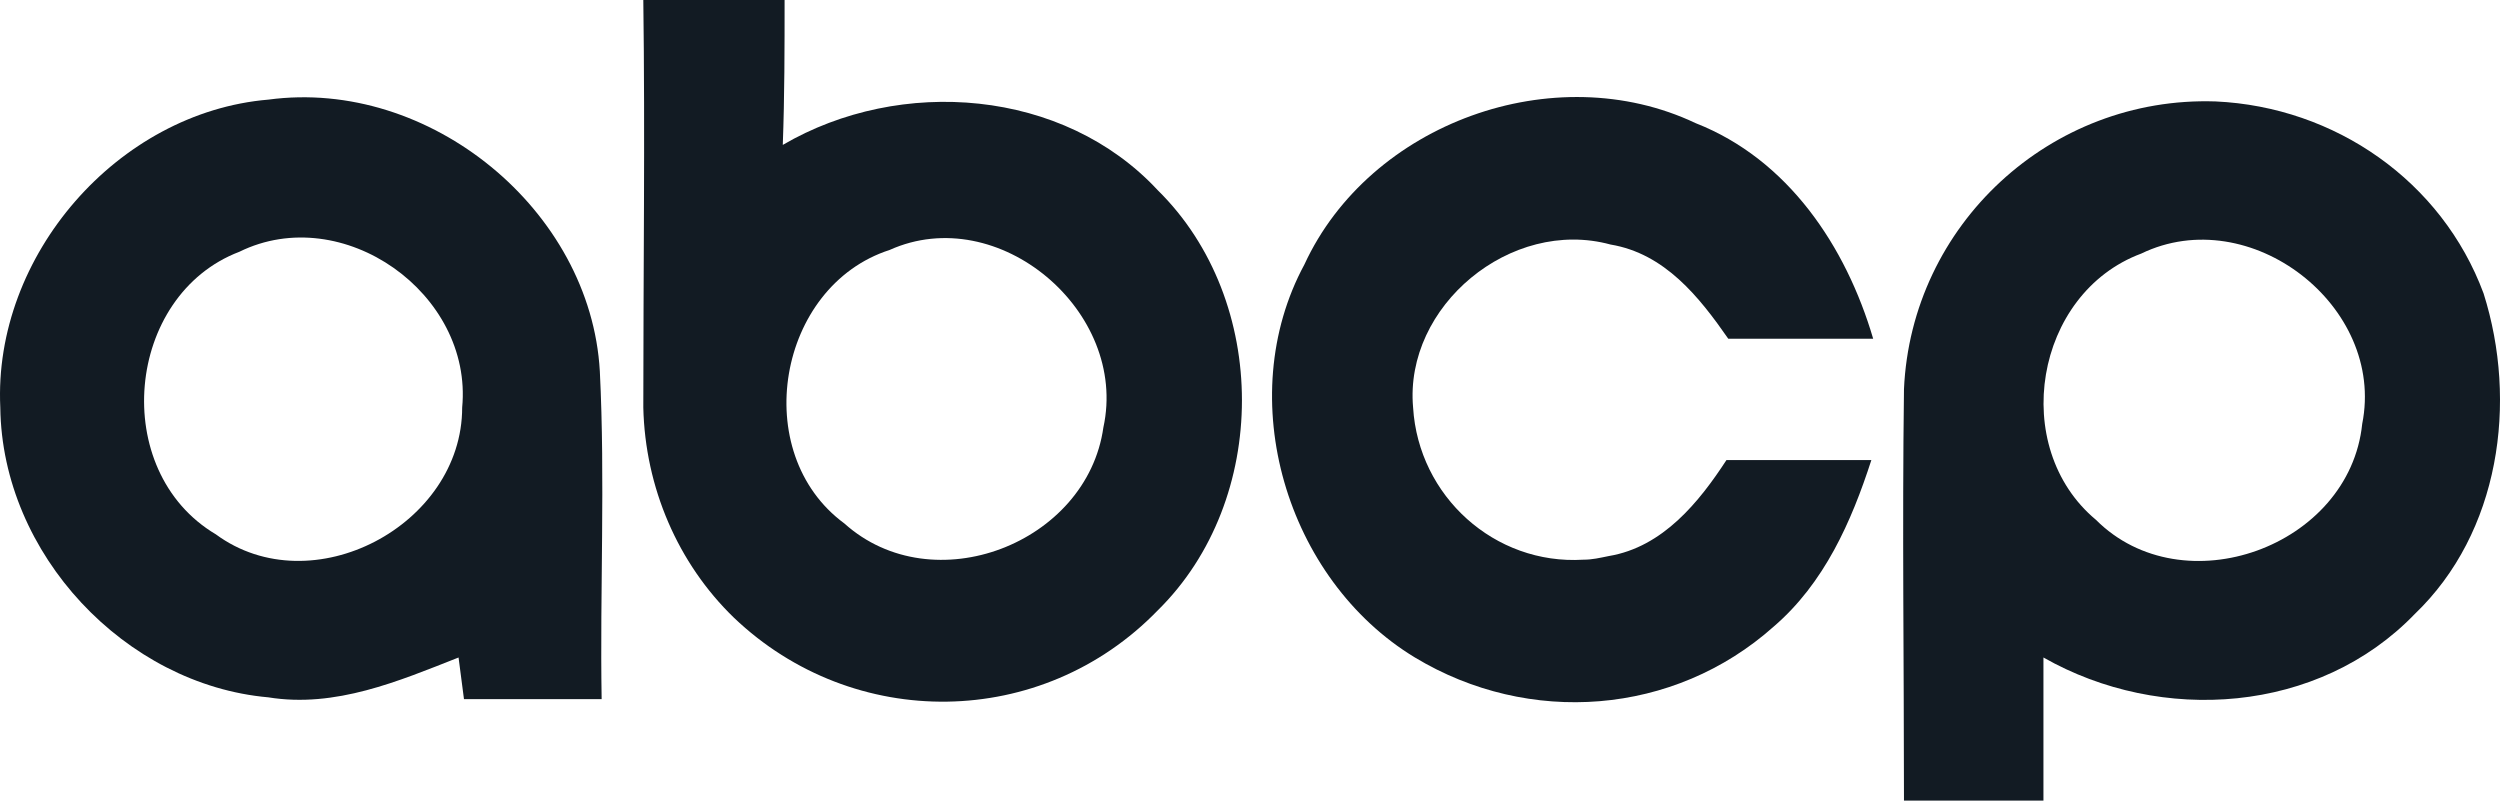
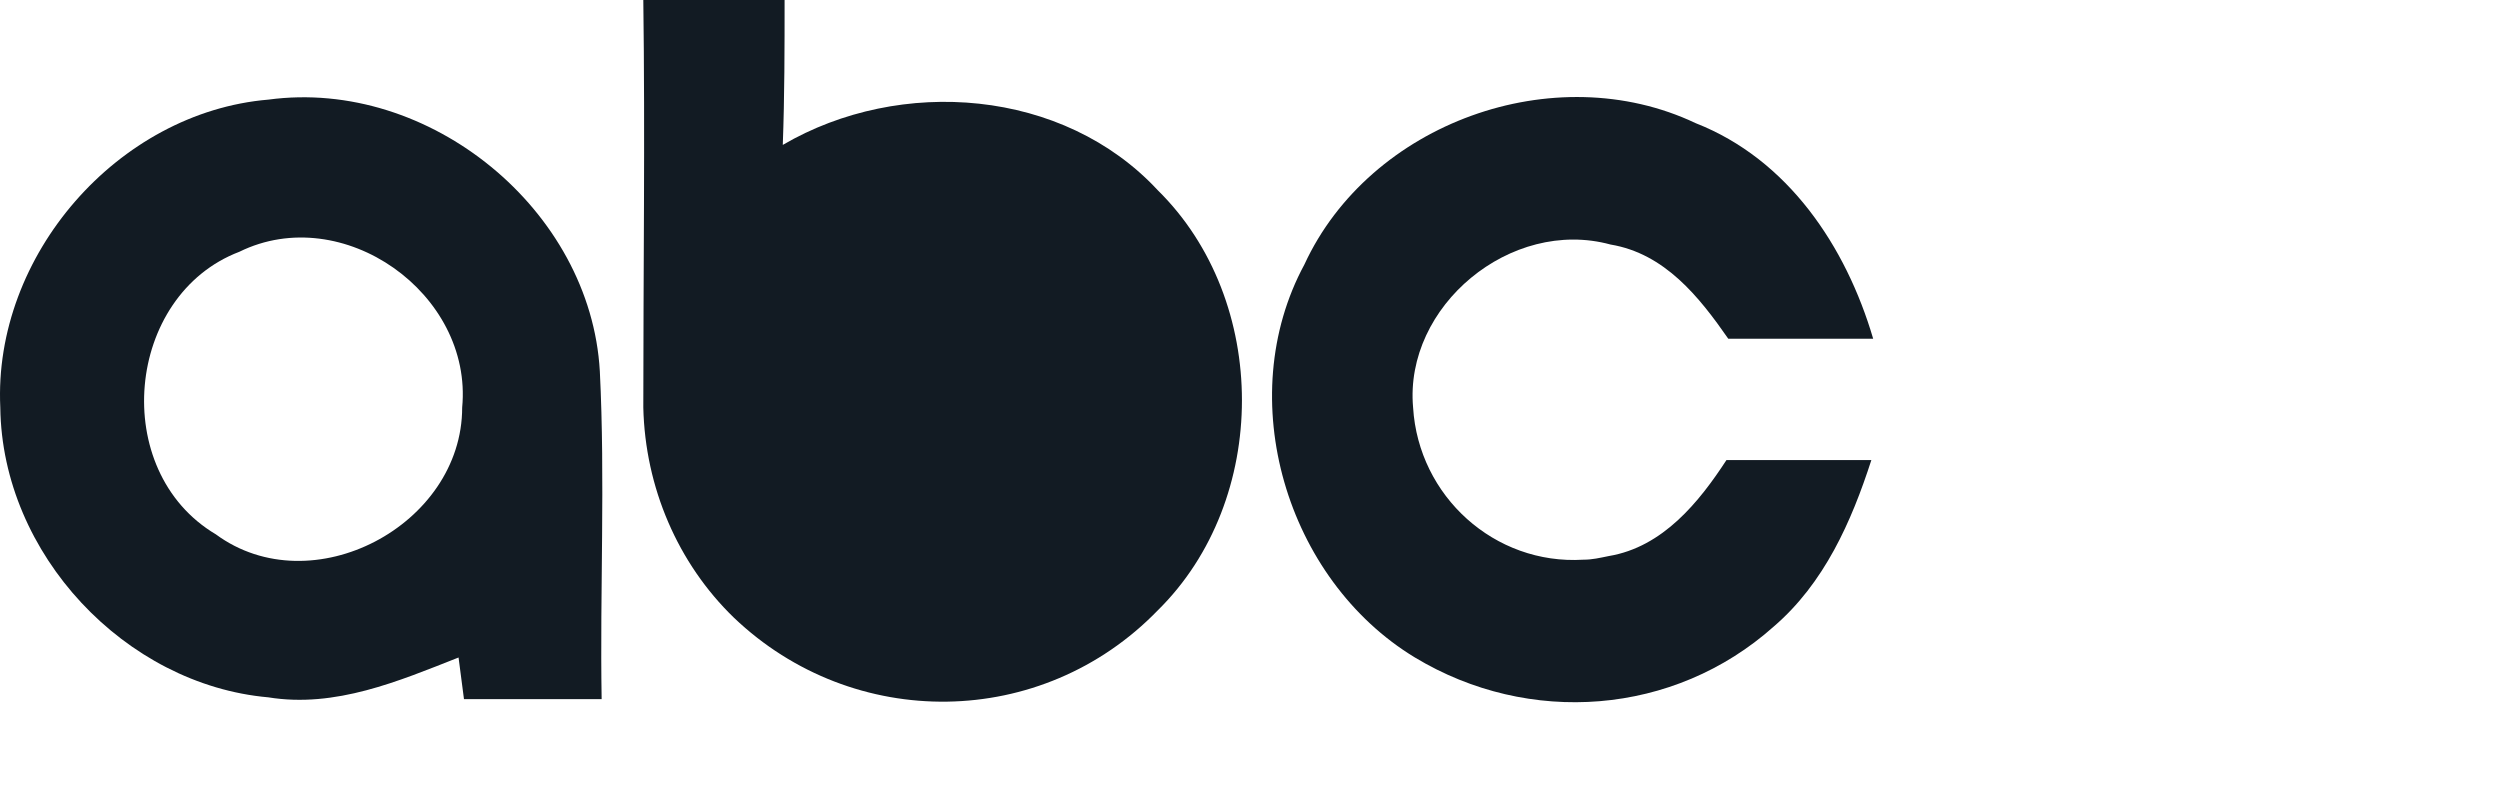
<svg xmlns="http://www.w3.org/2000/svg" xmlns:ns1="http://www.inkscape.org/namespaces/inkscape" xmlns:ns2="http://sodipodi.sourceforge.net/DTD/sodipodi-0.dtd" version="1.1" id="Layer_1" x="0px" y="0px" viewBox="0 0 243.571 78" xml:space="preserve" ns1:version="0.91 r13725" ns2:docname="logo-abcp-sm.svg" width="243.571" height="78">
  <defs id="defs105" />
  <ns2:namedview pagecolor="#ffffff" bordercolor="#666666" borderopacity="1" objecttolerance="10" gridtolerance="10" guidetolerance="10" ns1:pageopacity="0" ns1:pageshadow="2" ns1:window-width="1920" ns1:window-height="1013" id="namedview103" showgrid="false" fit-margin-top="0" fit-margin-left="0" fit-margin-right="0" fit-margin-bottom="0" ns1:zoom="1.4137775" ns1:cx="-112.02277" ns1:cy="12.749999" ns1:window-x="0" ns1:window-y="24" ns1:window-maximized="1" ns1:current-layer="Layer_1" />
  <style type="text/css" id="style3">
	.st0{fill:#04B2EA;}
	.st1{fill:#121B23;}
</style>
  <title id="title5">logo_abcp</title>
-   <path class="st1" d="m 62.676,0 c 4.588,0 9.176,0 13.765,0 0,4.588 0,9.353 -0.176,14.118 11.471,-6.706 27.353,-5.471 36.529,4.412 10.941,10.765 10.941,30.176 0,40.941 -11.294,11.647 -29.647,11.824 -41.294,0.706 -5.471,-5.294 -8.647,-12.706 -8.824,-20.471 0,-13.235 0.176,-26.471 0,-39.706 z M 86.676,24.353 C 75.735,27.882 72.912,44.118 82.265,51 90.912,58.765 105.912,52.941 107.5,41.647 109.97,30.353 97.265,19.588 86.676,24.353 l 0,0 z" id="path9" ns1:connector-curvature="0" style="fill:#121b23" />
+   <path class="st1" d="m 62.676,0 c 4.588,0 9.176,0 13.765,0 0,4.588 0,9.353 -0.176,14.118 11.471,-6.706 27.353,-5.471 36.529,4.412 10.941,10.765 10.941,30.176 0,40.941 -11.294,11.647 -29.647,11.824 -41.294,0.706 -5.471,-5.294 -8.647,-12.706 -8.824,-20.471 0,-13.235 0.176,-26.471 0,-39.706 z M 86.676,24.353 l 0,0 z" id="path9" ns1:connector-curvature="0" style="fill:#121b23" />
  <path class="st1" d="m 0.029,39.706 c -0.706,-14.824 11.471,-28.765 26.118,-30 15.706,-2.118 31.412,10.765 32.294,26.471 0.529,10.588 0,21.353 0.176,31.941 l -13.412,0 -0.529,-4.059 C 38.853,66.353 32.676,69 26.147,67.941 12.206,66.706 0.206,54 0.029,39.706 Z M 23.323,24.529 C 12.206,28.765 10.617,45.882 21.029,52.059 30.382,58.941 45.029,51.176 45.029,39.706 46.088,28.588 33.382,19.588 23.323,24.529 Z" id="path11" ns1:connector-curvature="0" style="fill:#121b23" />
  <path class="st1" d="M 127.088,25.765 C 133.441,12 151.441,5.471 165.206,12 c 9,3.529 14.647,12 17.294,21 -4.765,0 -9.353,0 -14.118,0 -2.824,-4.059 -6.176,-8.294 -11.471,-9.176 -9.706,-2.647 -20.118,6 -19.235,15.882 0.529,8.647 7.941,15.353 16.588,14.824 0.882,0 1.588,-0.176 2.471,-0.353 5.294,-0.882 8.824,-5.294 11.471,-9.353 4.765,0 9.529,0 14.118,0 -1.941,6 -4.588,12 -9.529,16.235 -9.706,8.647 -23.824,9.706 -34.941,3 -12.529,-7.588 -17.824,-25.235 -10.765,-38.294 z" id="path13" ns1:connector-curvature="0" style="fill:#121b23" />
-   <path class="st1" d="M 185.5,37.941 C 186.206,21.882 199.794,9.353 215.853,9.882 c 11.647,0.529 22.059,7.765 26.118,18.706 3.353,10.588 1.588,23.294 -6.706,31.235 -9.353,9.706 -24.706,10.765 -36.176,4.235 0,4.765 0,9.353 0,13.941 l -13.588,0 c 0,-13.235 -0.176,-26.647 0,-40.059 z m 23.118,-13.235 c -10.412,3.882 -12.882,18.882 -4.412,25.941 8.471,8.471 24.706,2.647 25.941,-9.353 2.294,-11.471 -10.941,-21.706 -21.529,-16.588 l 0,0 z" id="path15" ns1:connector-curvature="0" style="fill:#121b23" />
</svg>